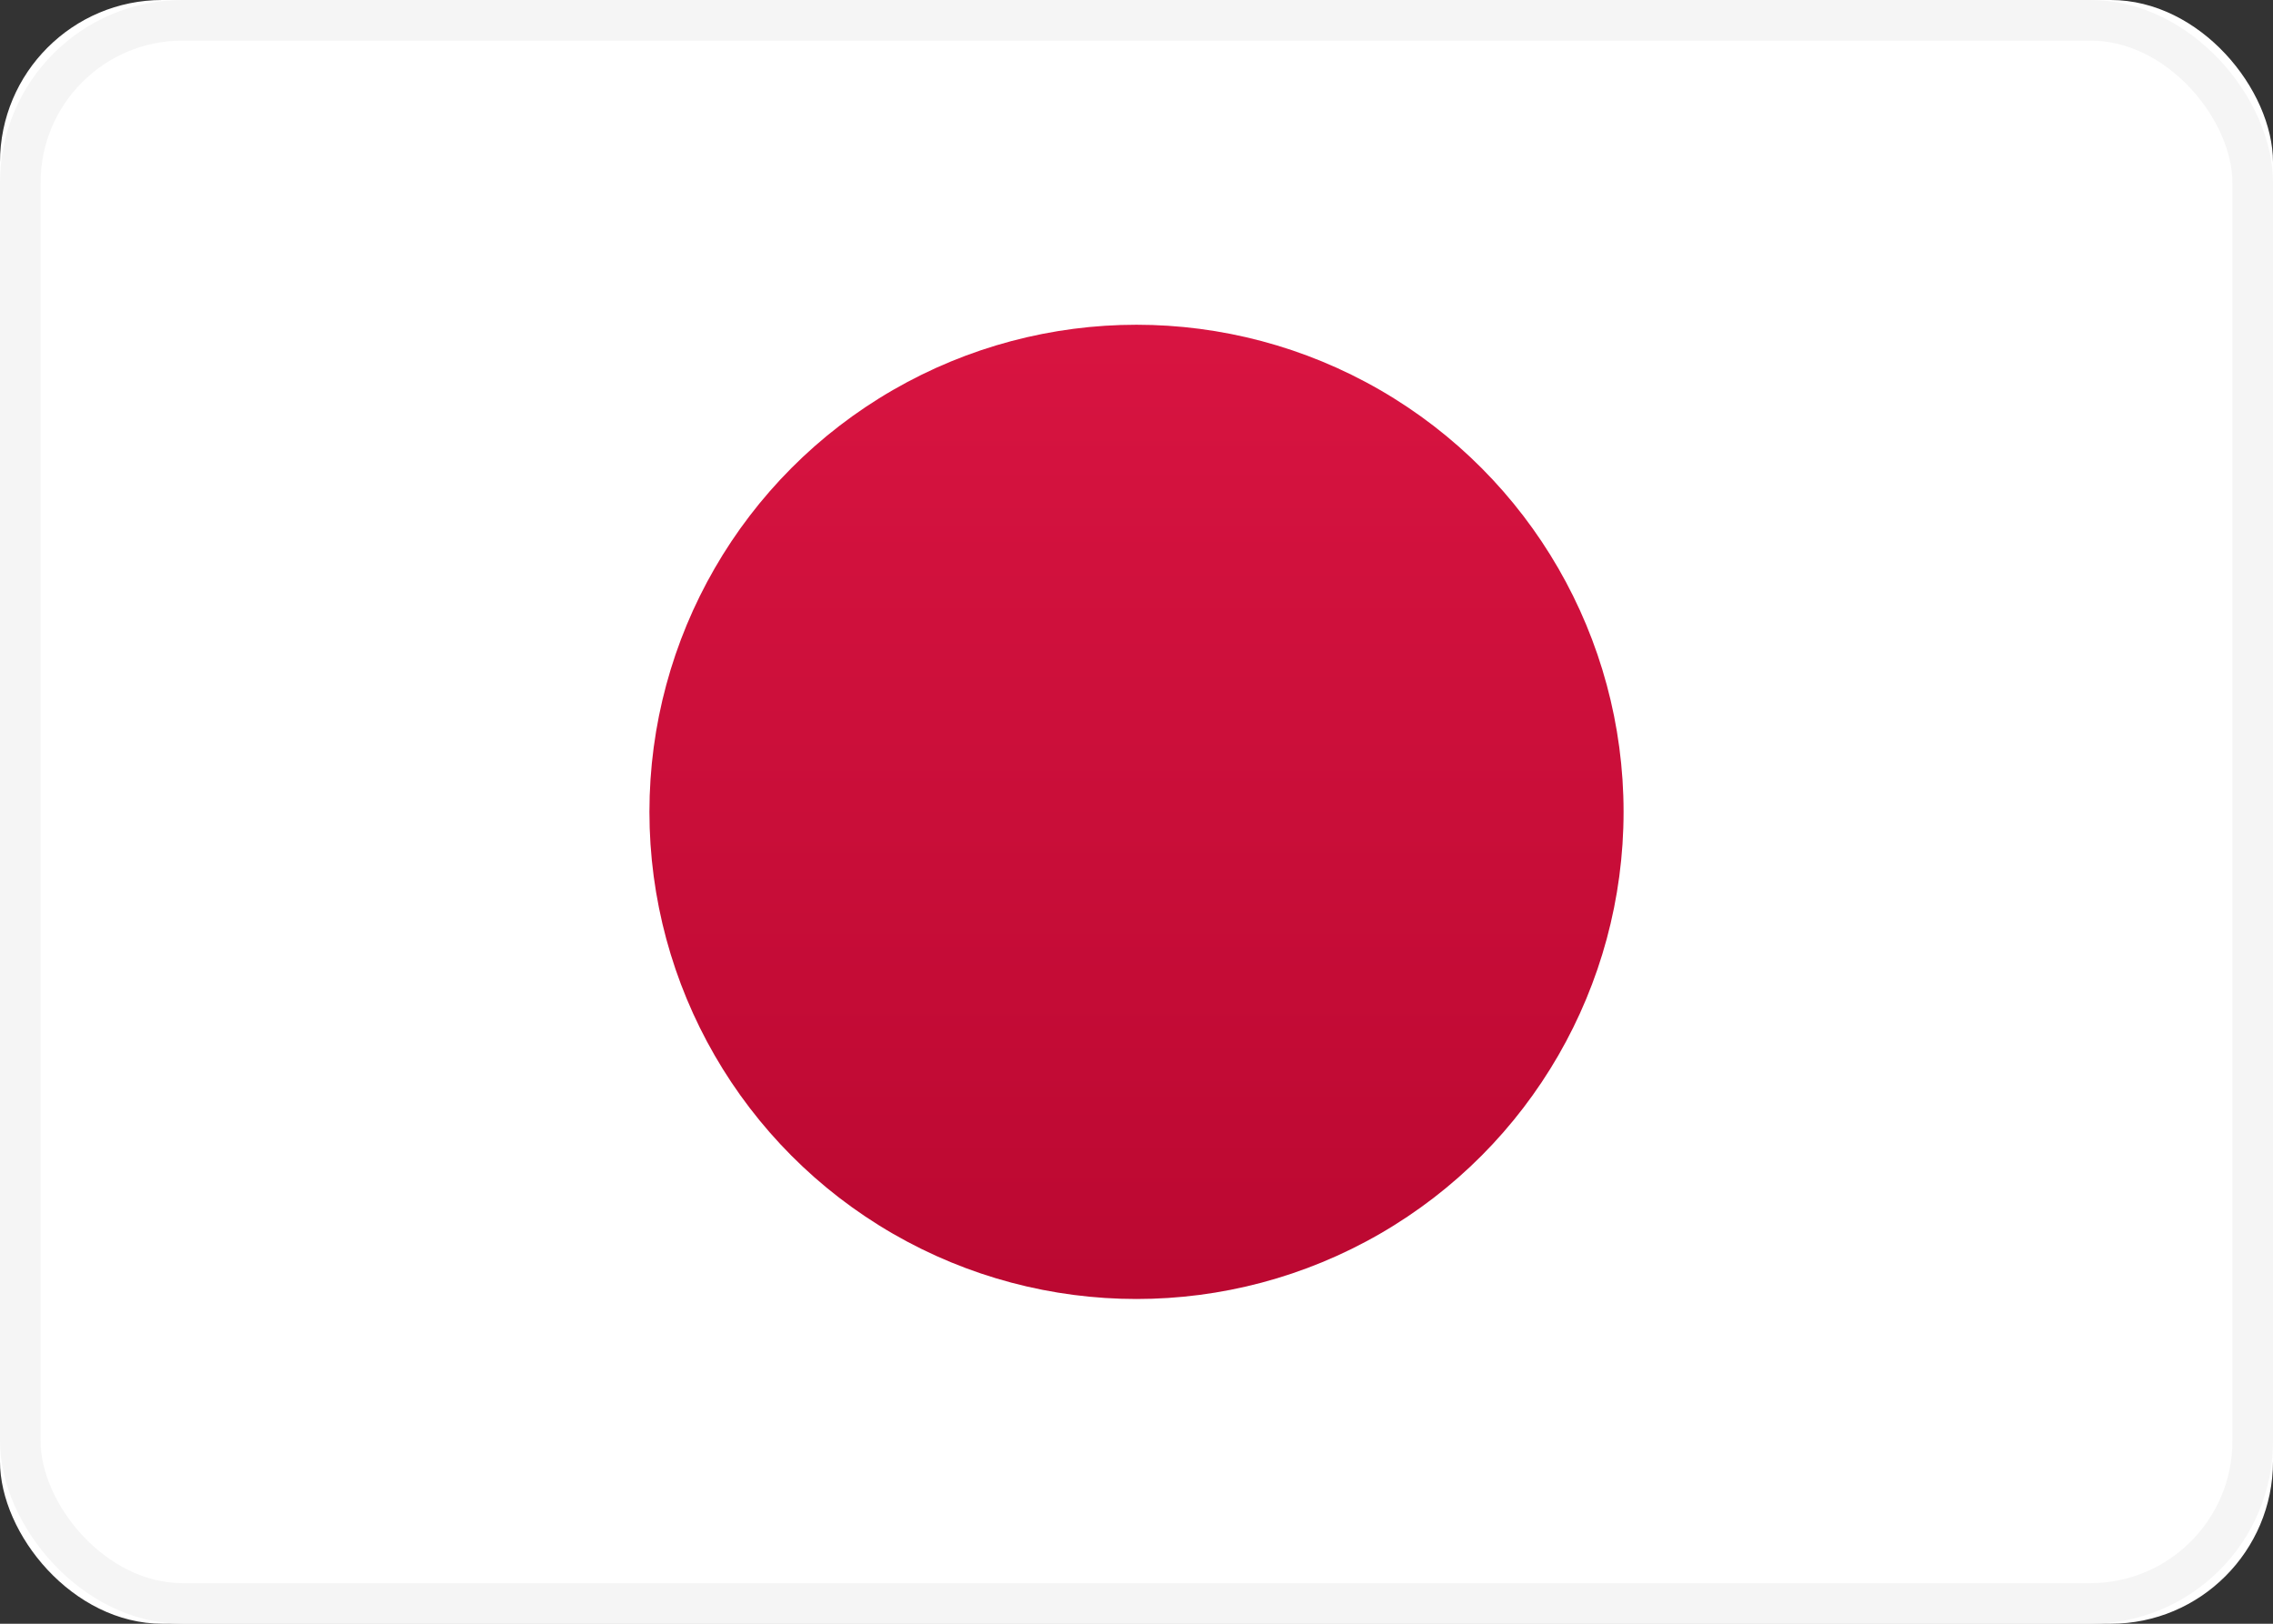
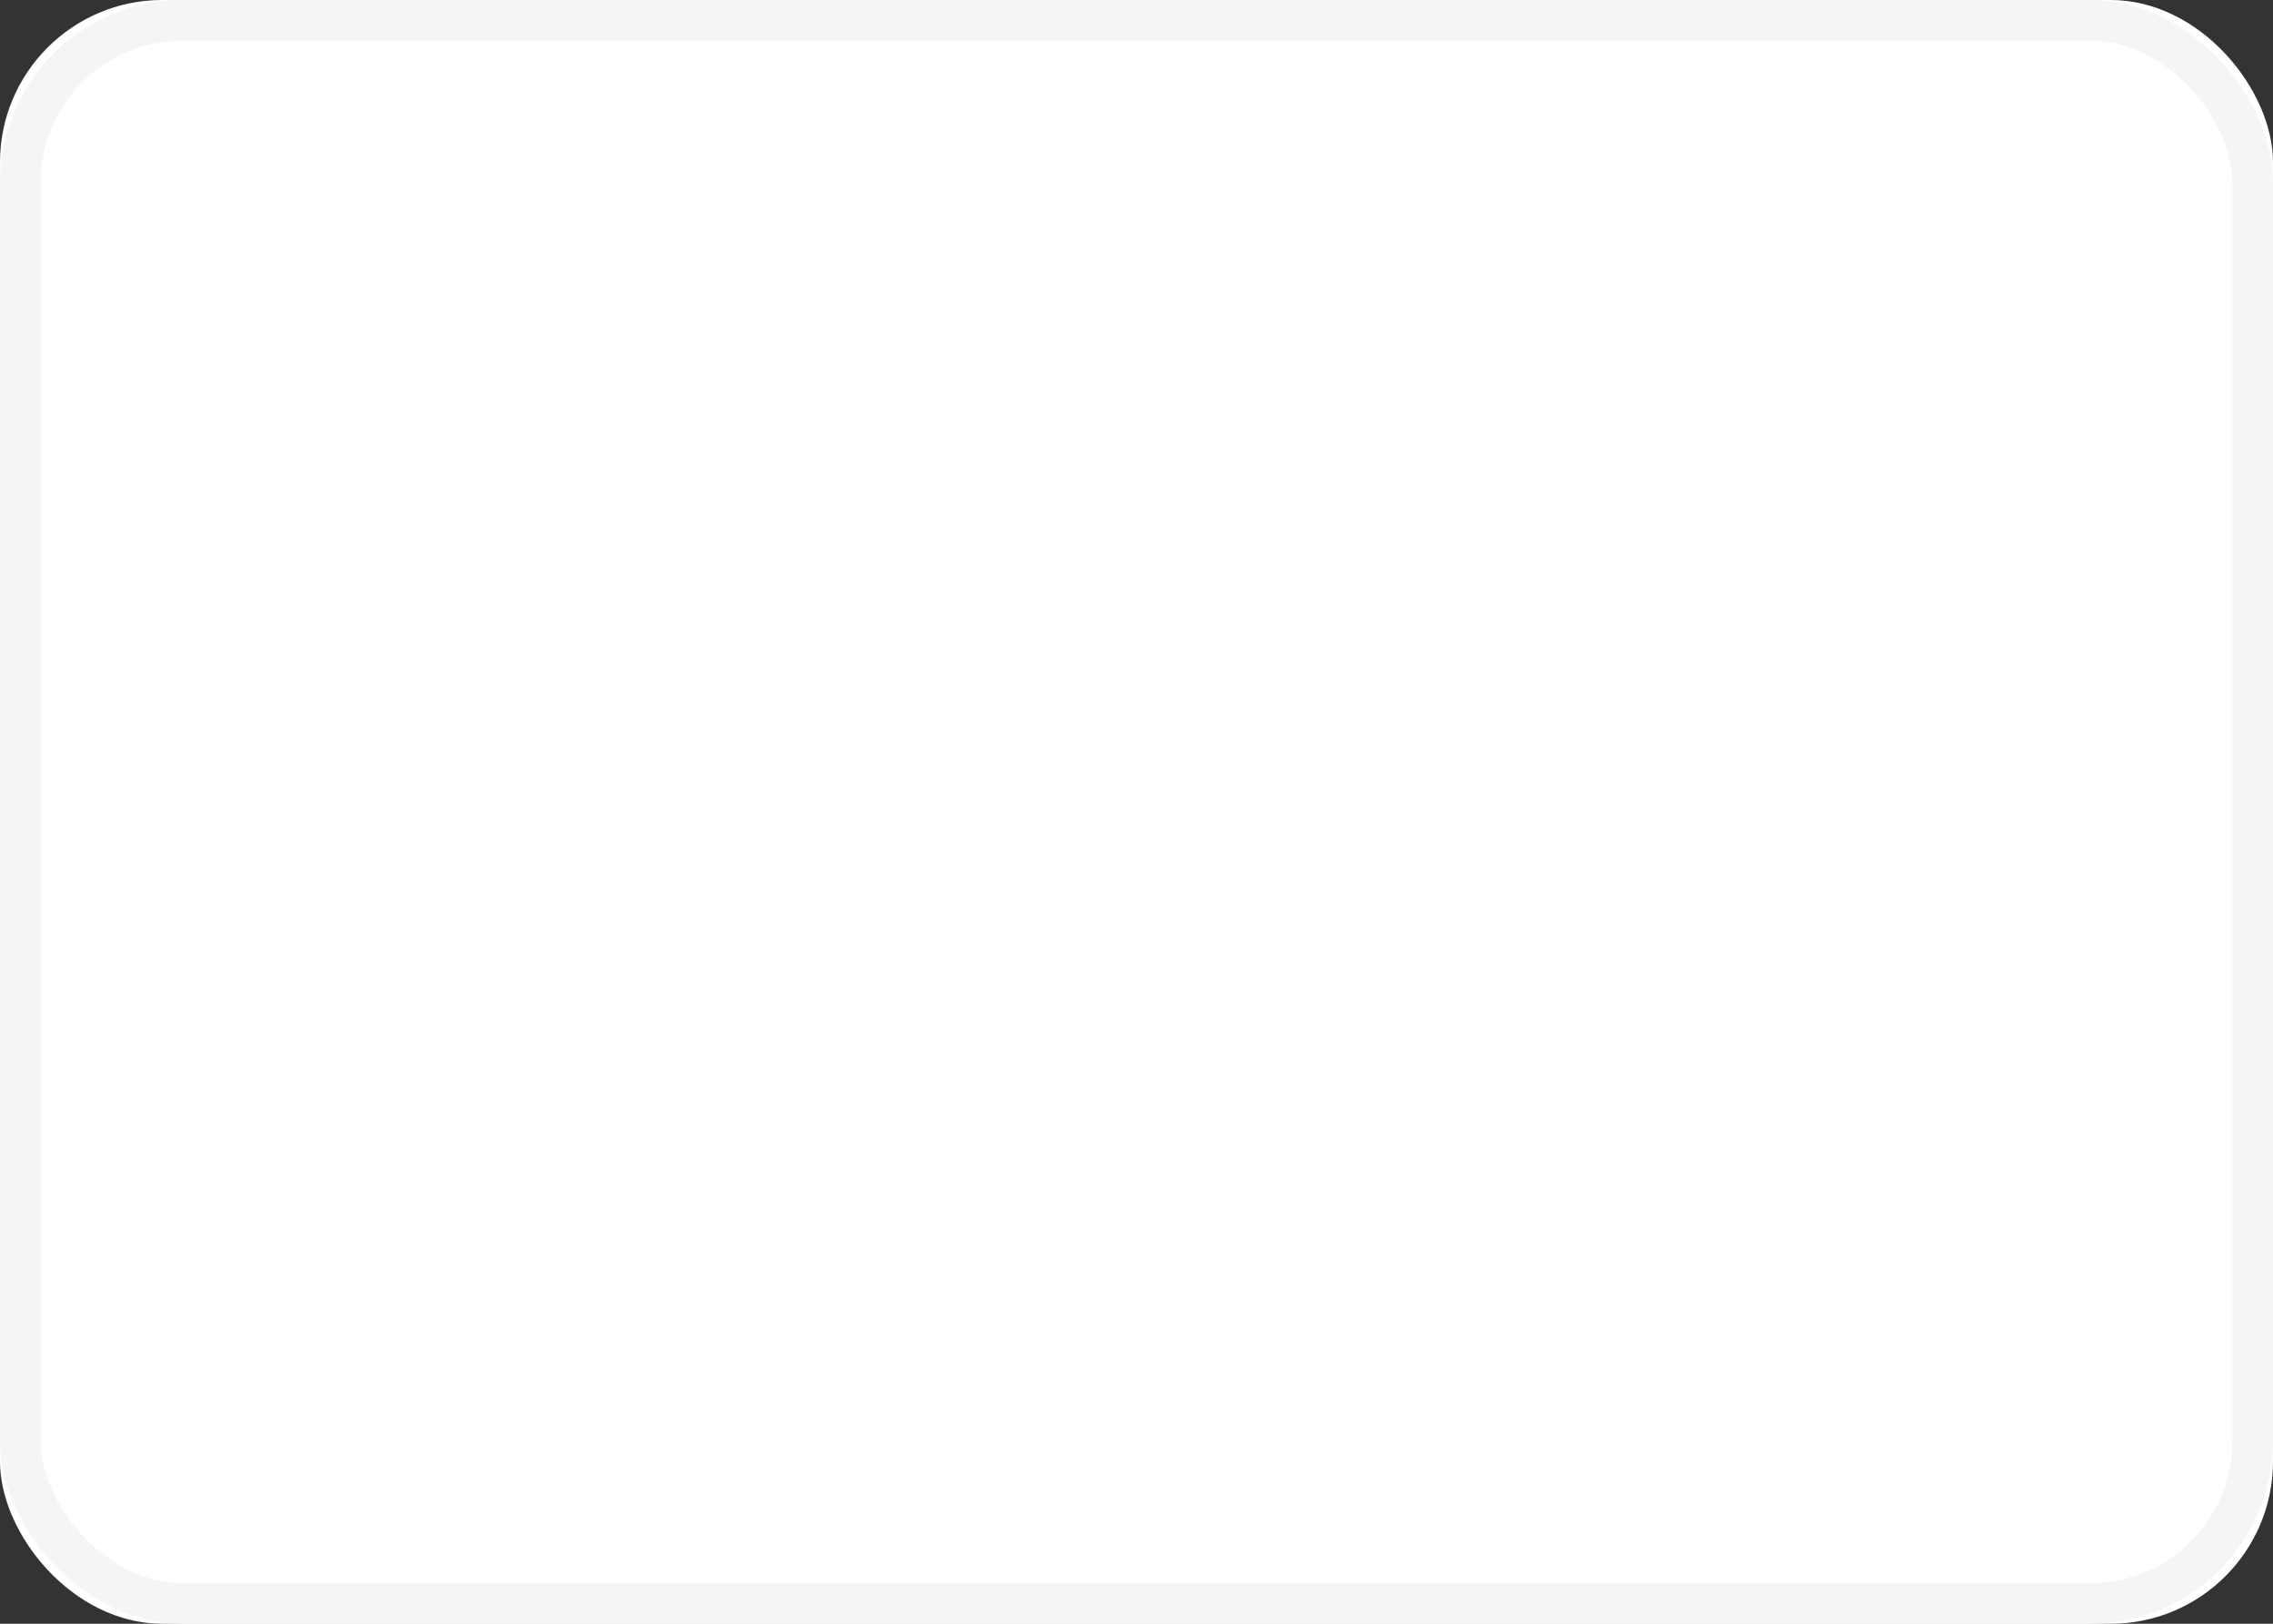
<svg xmlns="http://www.w3.org/2000/svg" xmlns:xlink="http://www.w3.org/1999/xlink" width="28px" height="20px" viewBox="0 0 28 20" version="1.1">
  <rect x="0" y="0" width="28" height="20" fill="#333333" stroke="none" />
  <title>JP</title>
  <desc>Created with Sketch.</desc>
  <defs>
    <rect id="path-1" x="0" y="0" width="28" height="20" rx="2" />
    <linearGradient x1="50%" y1="0%" x2="50%" y2="100%" id="linearGradient-3">
      <stop stop-color="#D81441" offset="0%" />
      <stop stop-color="#BB0831" offset="100%" />
    </linearGradient>
  </defs>
  <g id="Page-1" stroke="none" stroke-width="1" fill="none" fill-rule="evenodd">
    <g id="Flags" transform="translate(-124, -460)">
      <g id="JP" transform="translate(124, 460)">
        <mask id="mask-2" fill="white">
          <use xlink:href="#path-1" />
        </mask>
        <g id="Mask">
          <use fill="#FFFFFF" fill-rule="evenodd" xlink:href="#path-1" />
          <rect stroke="#F5F5F5" stroke-width="0.5" x="0.25" y="0.25" width="27.5" height="19.5" rx="2" />
        </g>
-         <circle id="Oval-9" fill="url(#linearGradient-3)" mask="url(#mask-2)" cx="14" cy="10" r="6" />
      </g>
    </g>
  </g>
</svg>